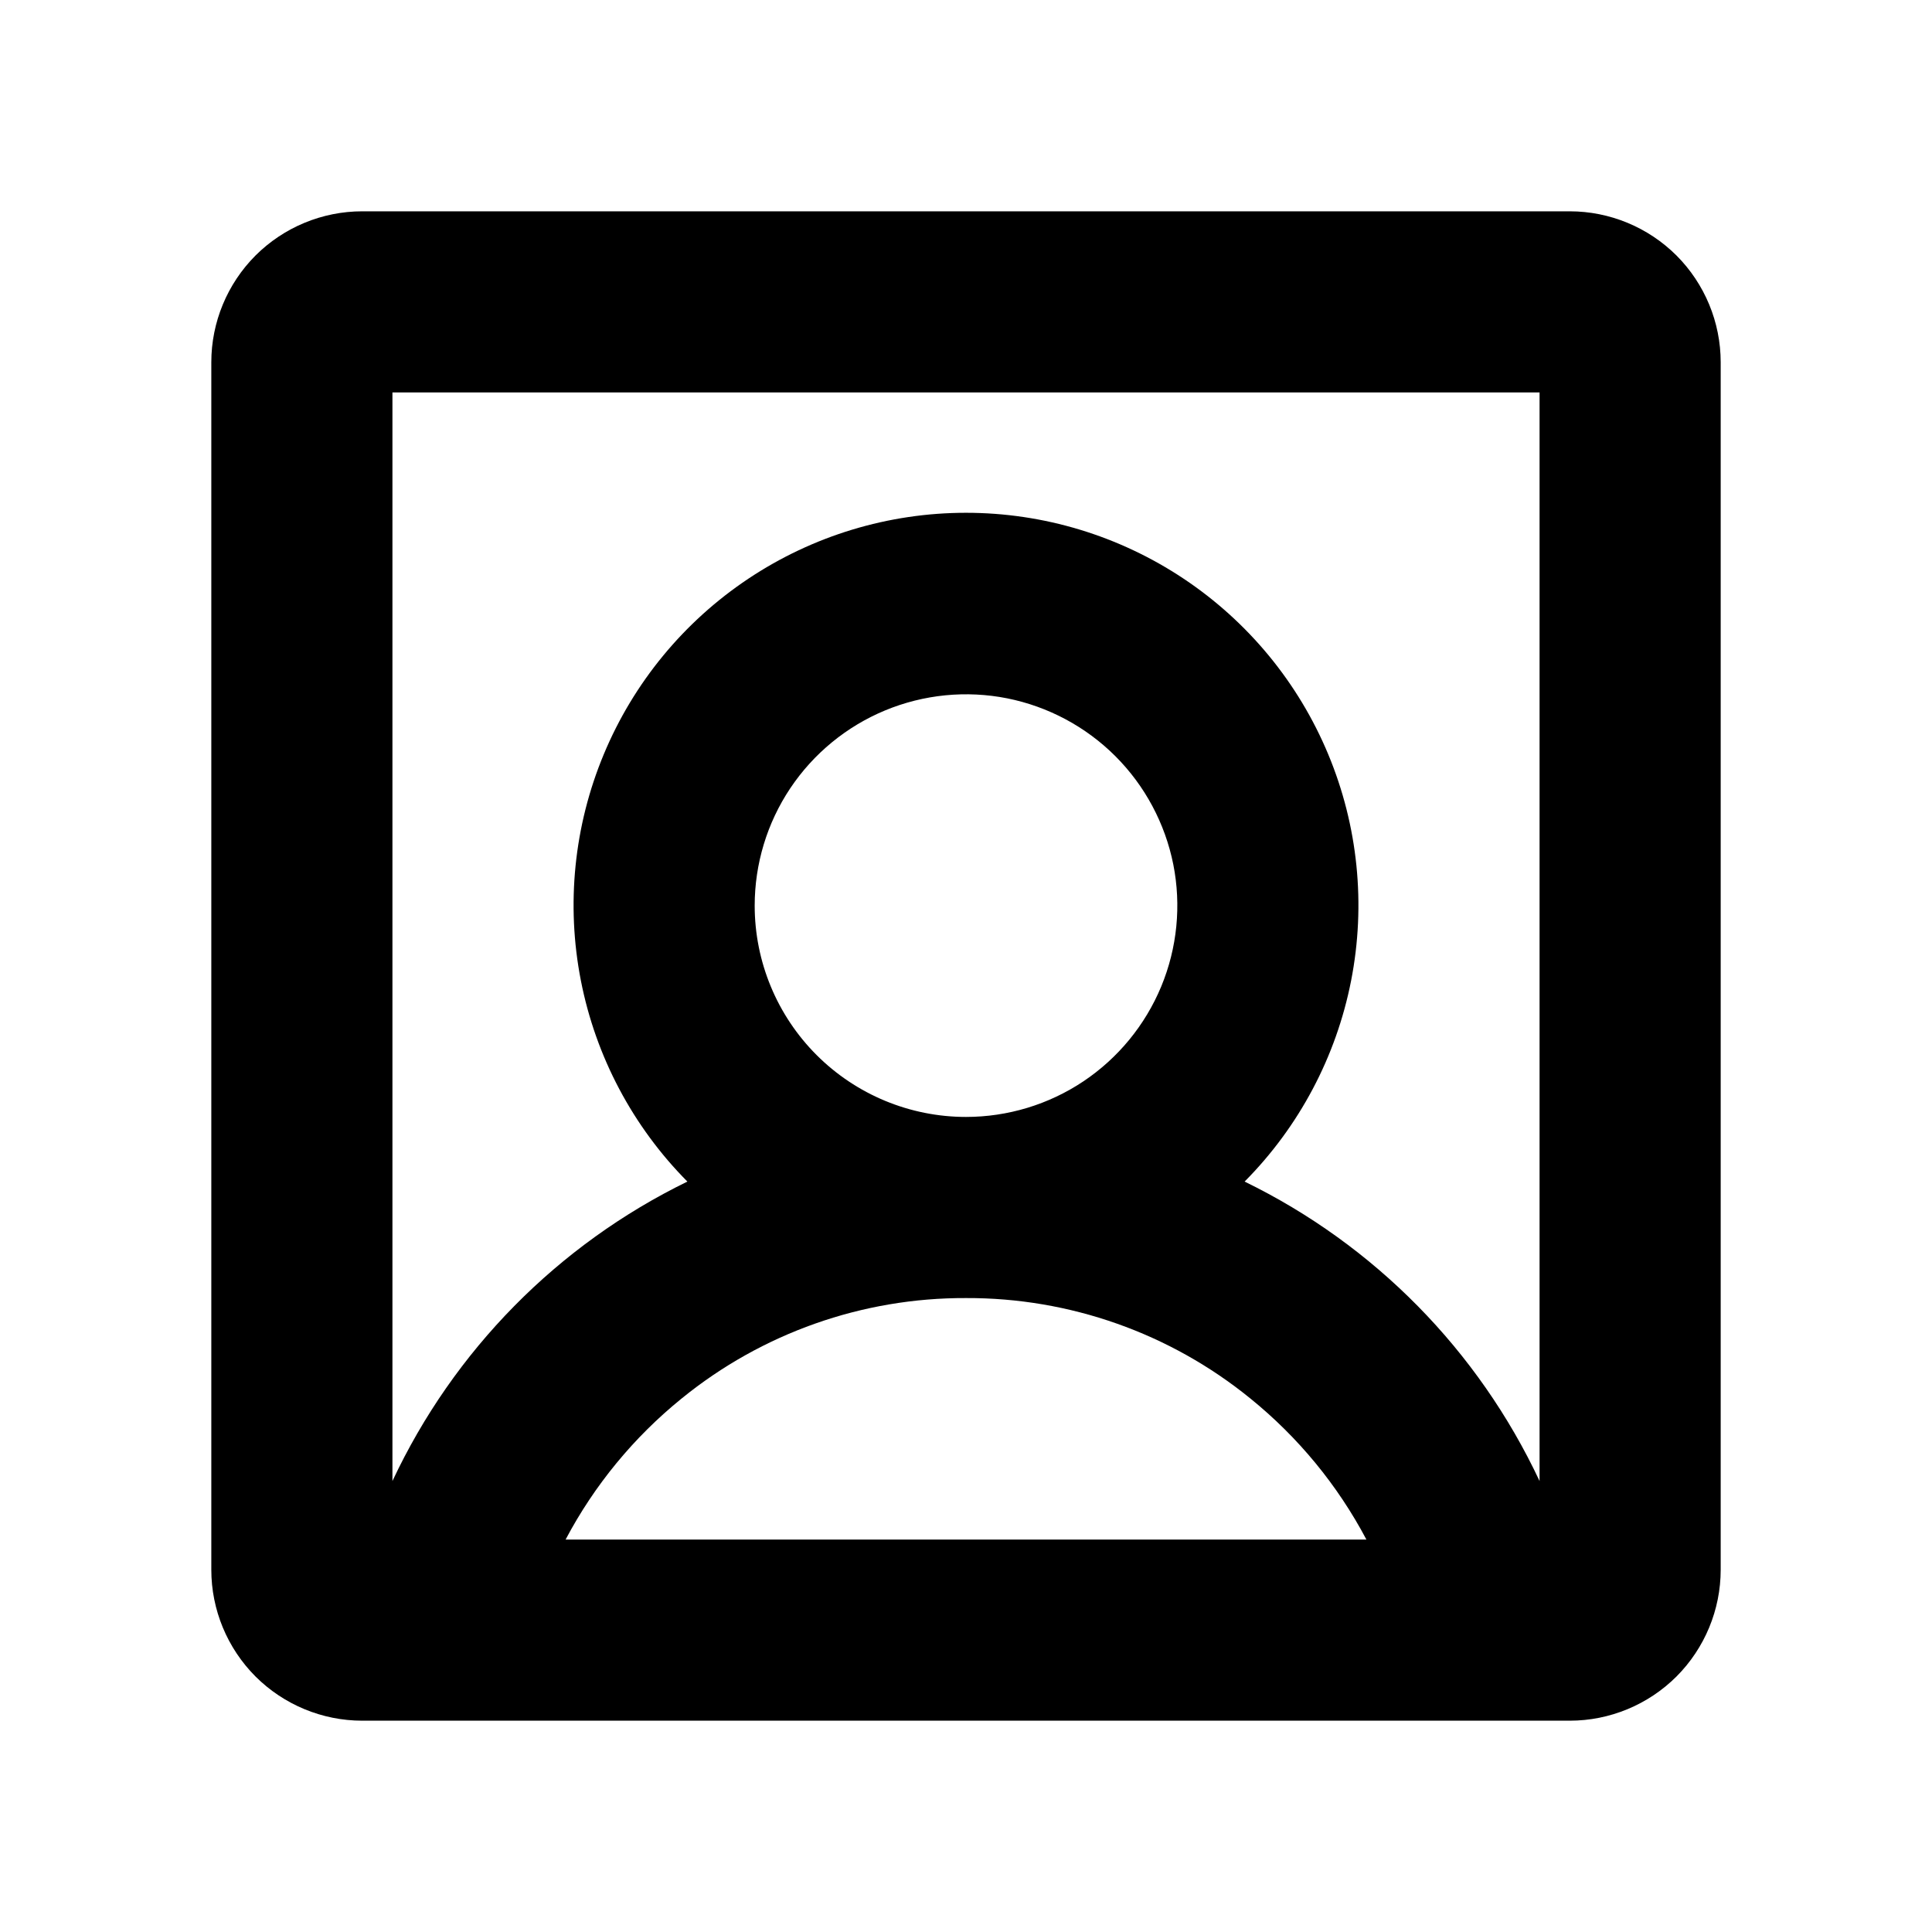
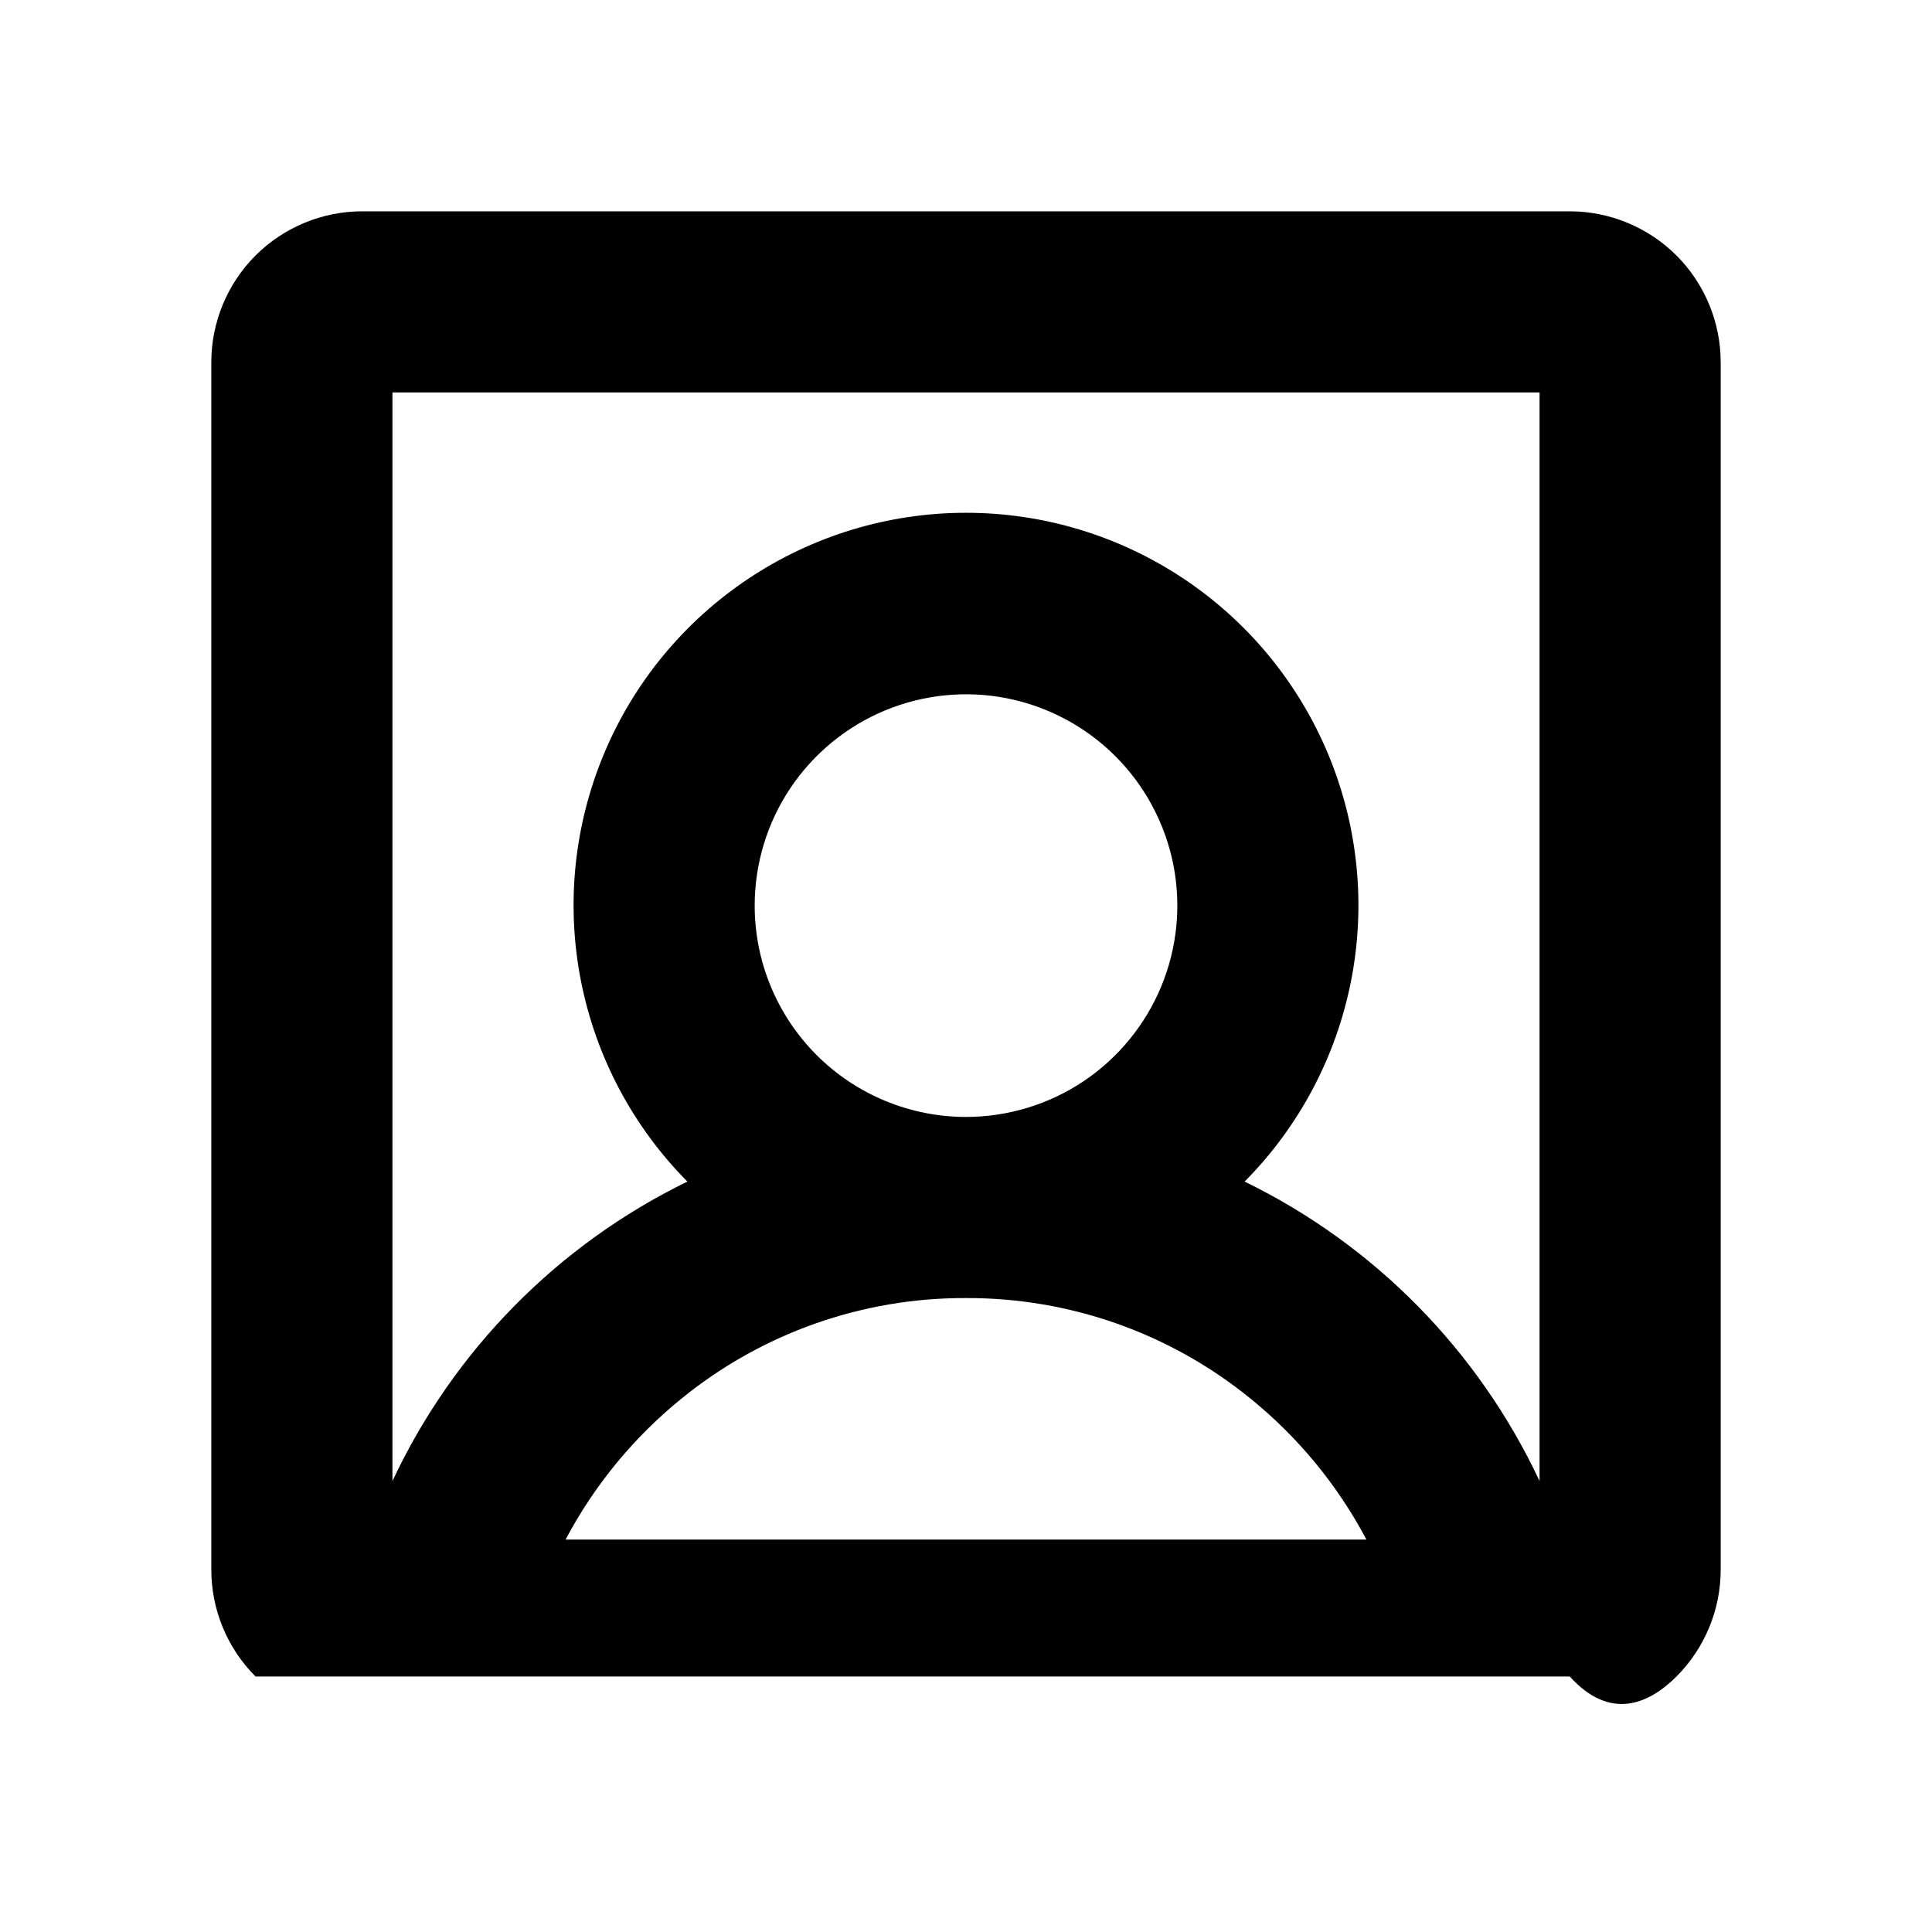
<svg xmlns="http://www.w3.org/2000/svg" width="24" height="24" viewBox="0 0 24 24" fill="none">
-   <path d="M19.5 2.625H4.5C4.003 2.625 3.526 2.823 3.174 3.174C2.823 3.526 2.625 4.003 2.625 4.5V19.5C2.625 19.997 2.823 20.474 3.174 20.826C3.526 21.177 4.003 21.375 4.5 21.375H19.5C19.997 21.375 20.474 21.177 20.826 20.826C21.177 20.474 21.375 19.997 21.375 19.5V4.5C21.375 4.003 21.177 3.526 20.826 3.174C20.474 2.823 19.997 2.625 19.5 2.625ZM19.125 4.875V18.398C18.364 16.776 17.072 15.463 15.461 14.678C16.139 13.995 16.599 13.126 16.784 12.182C16.969 11.237 16.87 10.259 16.5 9.371C16.13 8.482 15.505 7.723 14.704 7.189C13.903 6.655 12.963 6.37 12 6.37C11.037 6.37 10.097 6.655 9.296 7.189C8.495 7.723 7.87 8.482 7.5 9.371C7.13 10.259 7.031 11.237 7.216 12.182C7.401 13.126 7.861 13.995 8.539 14.678C6.929 15.463 5.636 16.776 4.875 18.398V4.875H19.125ZM9.375 11.25C9.375 10.731 9.529 10.223 9.817 9.792C10.106 9.36 10.516 9.024 10.995 8.825C11.475 8.626 12.003 8.574 12.512 8.675C13.021 8.777 13.489 9.027 13.856 9.394C14.223 9.761 14.473 10.229 14.575 10.738C14.676 11.247 14.624 11.775 14.425 12.255C14.226 12.734 13.89 13.144 13.458 13.433C13.027 13.721 12.519 13.875 12 13.875C11.304 13.875 10.636 13.598 10.144 13.106C9.652 12.614 9.375 11.946 9.375 11.25ZM12 16.125C13.287 16.12 14.535 16.561 15.533 17.373C16.127 17.854 16.617 18.45 16.974 19.125H7.026C7.383 18.45 7.873 17.854 8.467 17.373C9.465 16.561 10.713 16.12 12 16.125Z" fill="black" />
+   <path d="M19.5 2.625H4.5C4.003 2.625 3.526 2.823 3.174 3.174C2.823 3.526 2.625 4.003 2.625 4.5V19.5C2.625 19.997 2.823 20.474 3.174 20.826H19.5C19.997 21.375 20.474 21.177 20.826 20.826C21.177 20.474 21.375 19.997 21.375 19.5V4.5C21.375 4.003 21.177 3.526 20.826 3.174C20.474 2.823 19.997 2.625 19.5 2.625ZM19.125 4.875V18.398C18.364 16.776 17.072 15.463 15.461 14.678C16.139 13.995 16.599 13.126 16.784 12.182C16.969 11.237 16.87 10.259 16.5 9.371C16.13 8.482 15.505 7.723 14.704 7.189C13.903 6.655 12.963 6.37 12 6.37C11.037 6.37 10.097 6.655 9.296 7.189C8.495 7.723 7.87 8.482 7.5 9.371C7.13 10.259 7.031 11.237 7.216 12.182C7.401 13.126 7.861 13.995 8.539 14.678C6.929 15.463 5.636 16.776 4.875 18.398V4.875H19.125ZM9.375 11.25C9.375 10.731 9.529 10.223 9.817 9.792C10.106 9.36 10.516 9.024 10.995 8.825C11.475 8.626 12.003 8.574 12.512 8.675C13.021 8.777 13.489 9.027 13.856 9.394C14.223 9.761 14.473 10.229 14.575 10.738C14.676 11.247 14.624 11.775 14.425 12.255C14.226 12.734 13.89 13.144 13.458 13.433C13.027 13.721 12.519 13.875 12 13.875C11.304 13.875 10.636 13.598 10.144 13.106C9.652 12.614 9.375 11.946 9.375 11.25ZM12 16.125C13.287 16.12 14.535 16.561 15.533 17.373C16.127 17.854 16.617 18.45 16.974 19.125H7.026C7.383 18.45 7.873 17.854 8.467 17.373C9.465 16.561 10.713 16.12 12 16.125Z" fill="black" />
</svg>